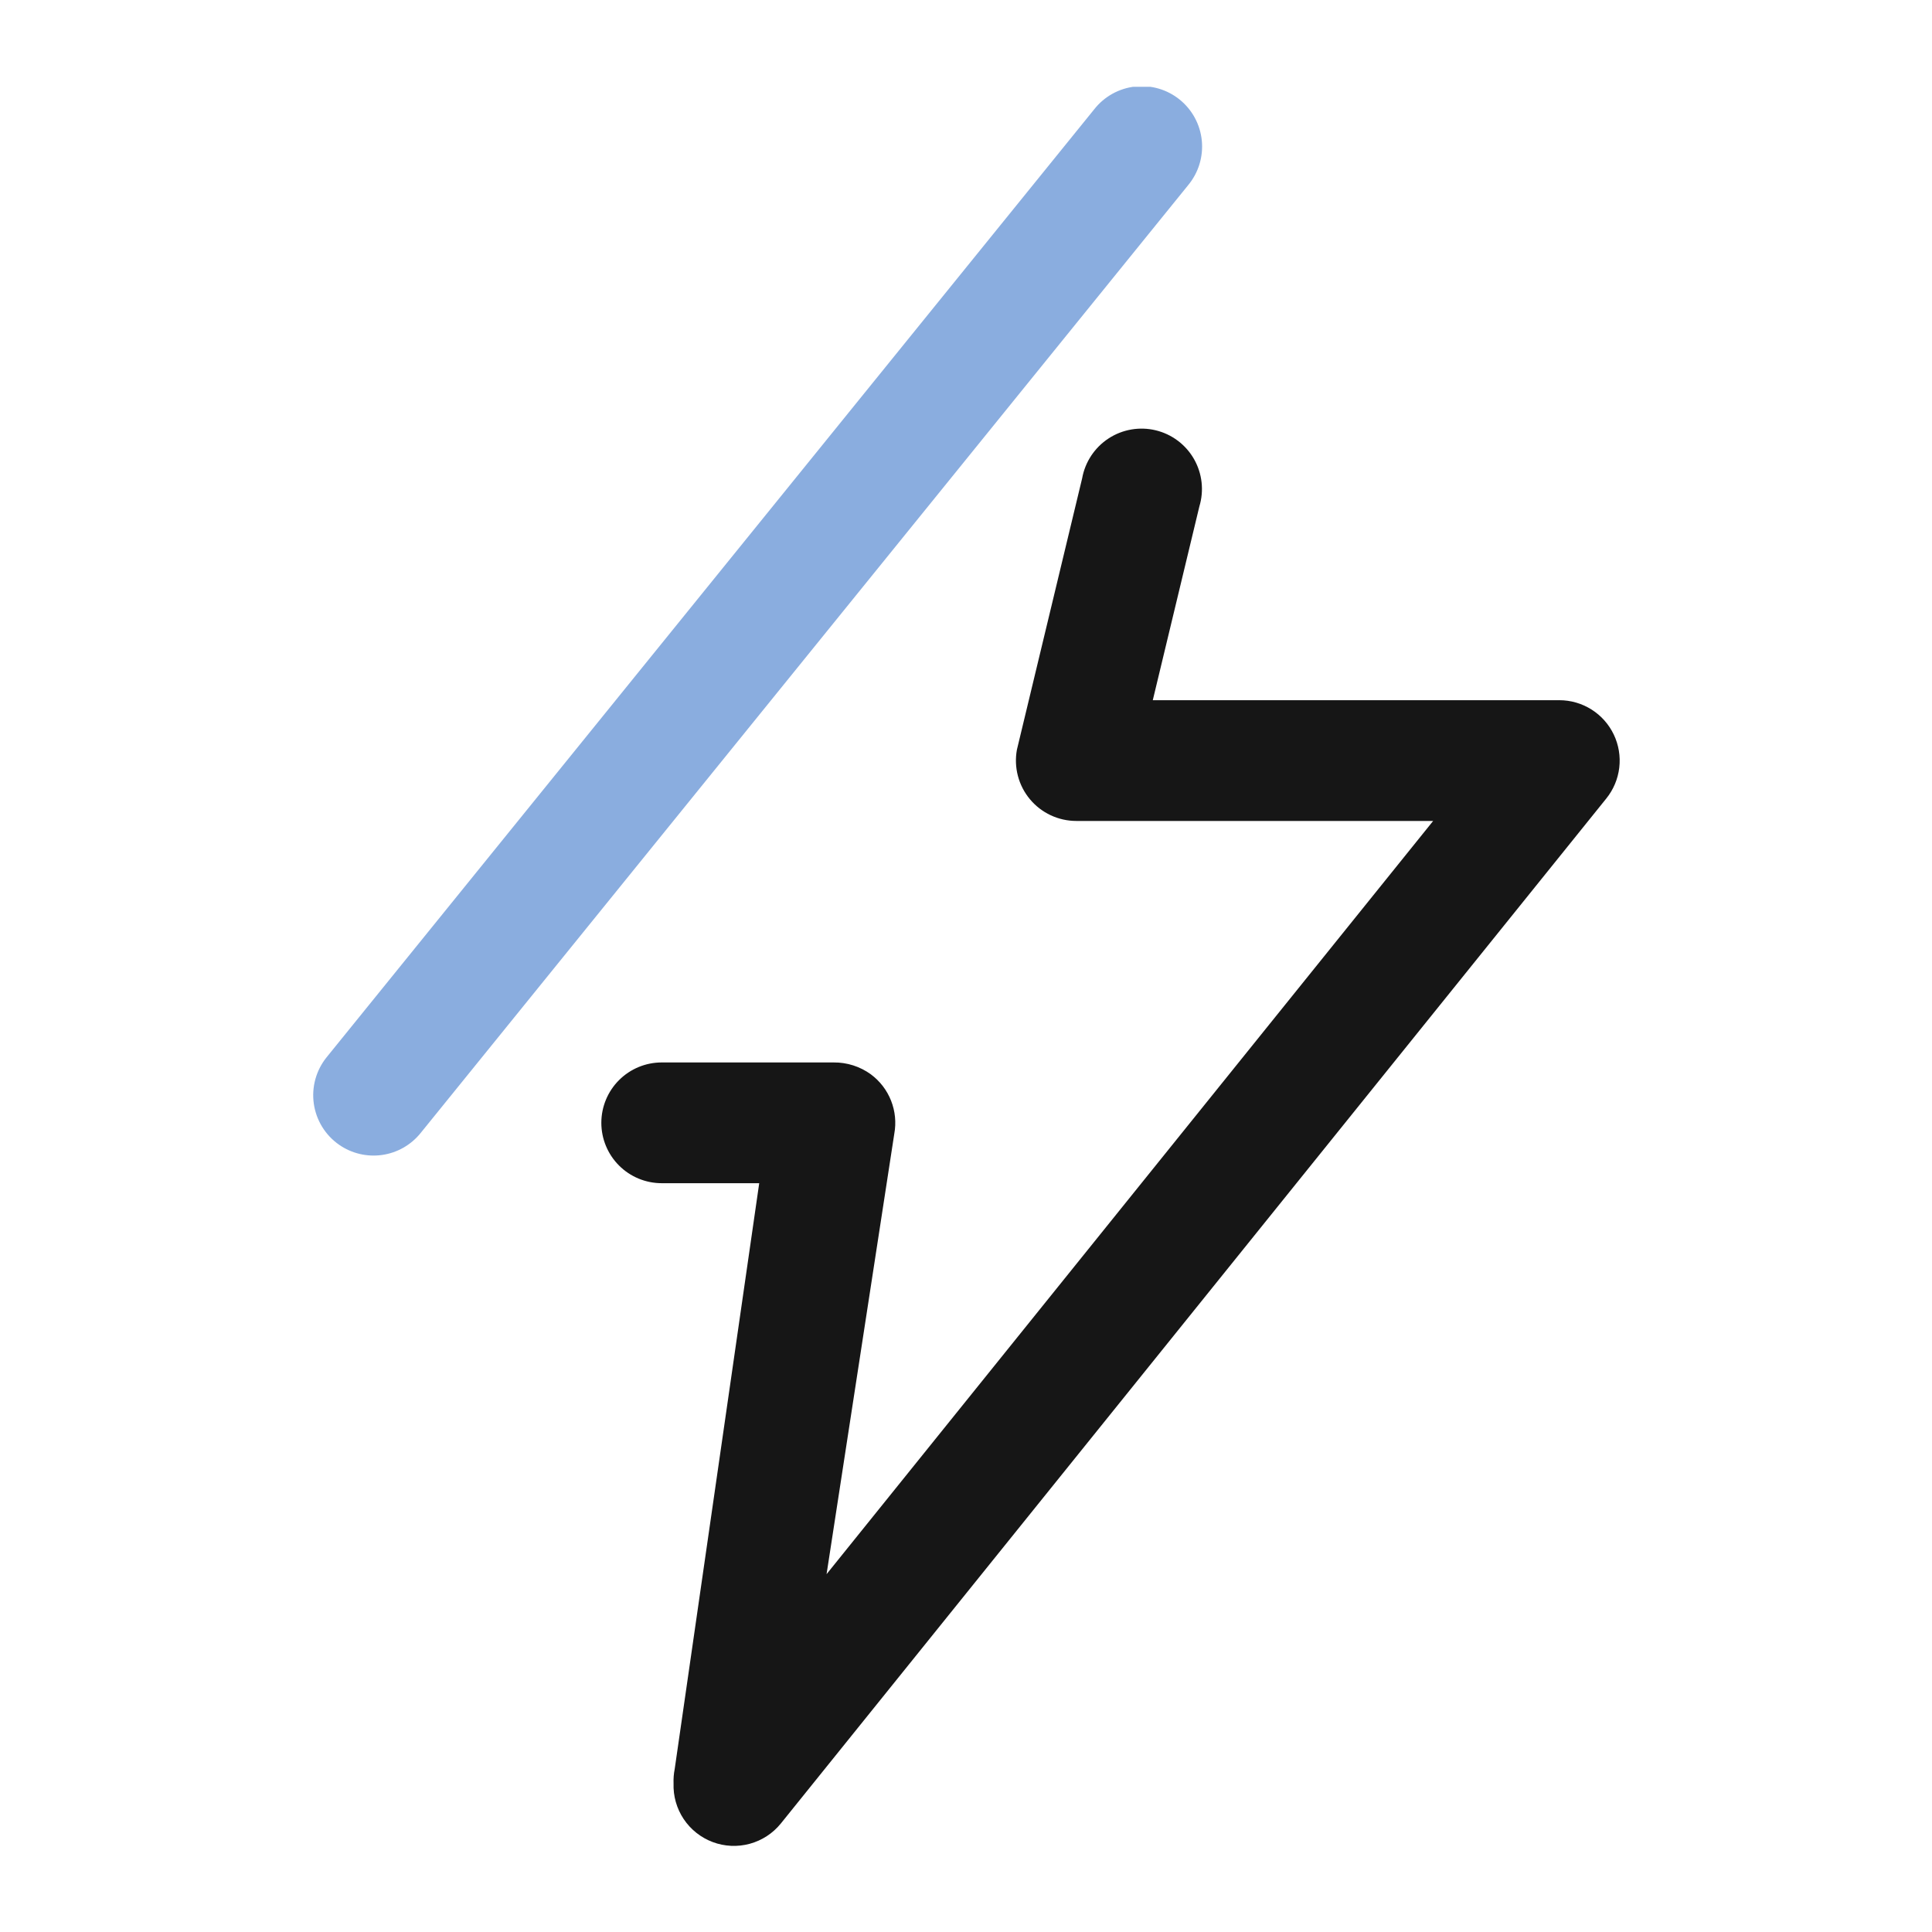
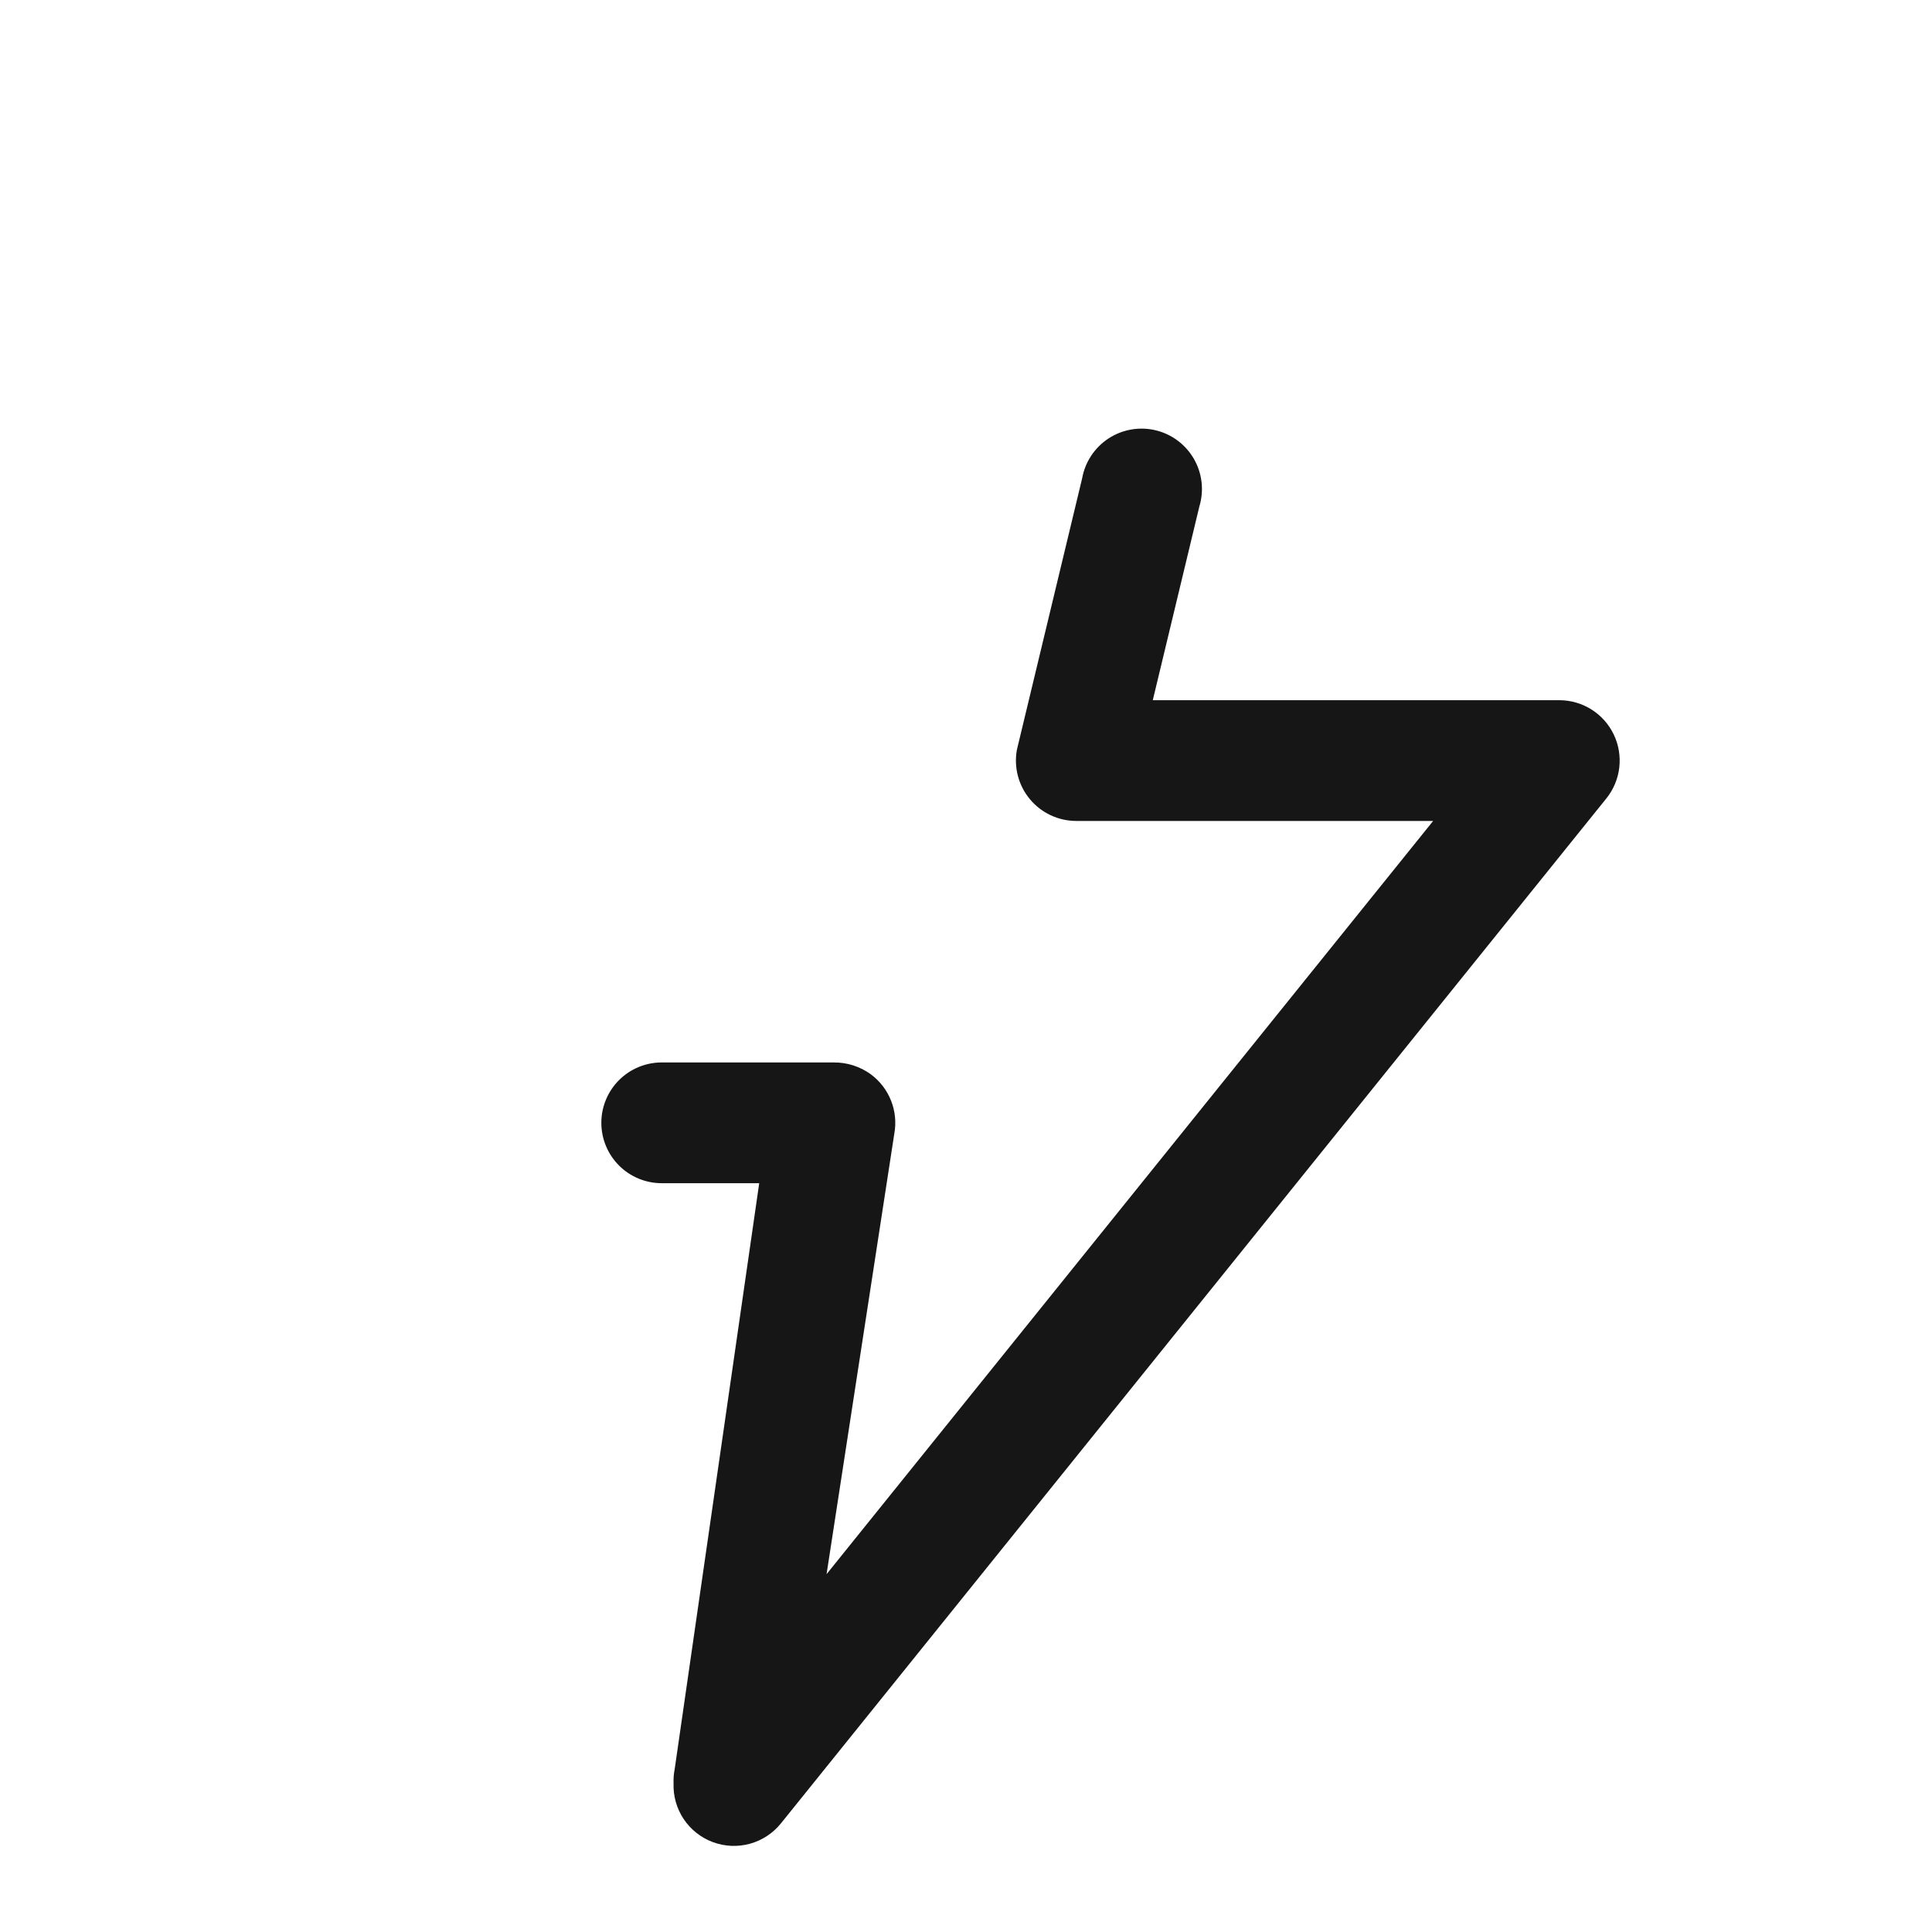
<svg xmlns="http://www.w3.org/2000/svg" width="512" height="512" viewBox="0 0 512 512" fill="none">
  <g clip-path="url(#clip0_2618_26127)">
-     <path d="M89.89 303.39C88.08 302.136 86.549 300.521 85.392 298.648C84.235 296.775 83.477 294.683 83.165 292.504C82.853 290.324 82.995 288.104 83.581 285.982C84.167 283.859 85.184 281.881 86.57 280.17L290 28.94C291.311 27.275 292.939 25.888 294.79 24.858C296.641 23.828 298.679 23.175 300.784 22.939C302.889 22.702 305.021 22.886 307.054 23.48C309.088 24.074 310.984 25.066 312.631 26.398C314.278 27.73 315.644 29.376 316.651 31.24C317.657 33.105 318.283 35.151 318.492 37.259C318.701 39.367 318.489 41.496 317.869 43.522C317.249 45.547 316.233 47.43 314.88 49.06L111.44 300.3C108.901 303.439 105.268 305.502 101.271 306.075C97.275 306.648 93.209 305.689 89.89 303.39V303.39Z" fill="#8AADDF" />
    <path d="M427.67 194.67C426.369 191.943 424.322 189.64 421.767 188.028C419.211 186.416 416.251 185.56 413.23 185.56H305.5L317.84 134.23C318.472 132.144 318.672 129.951 318.426 127.785C318.18 125.62 317.495 123.527 316.411 121.636C315.328 119.744 313.869 118.094 312.125 116.787C310.381 115.479 308.388 114.542 306.269 114.032C304.15 113.523 301.949 113.451 299.801 113.823C297.653 114.194 295.604 115.001 293.779 116.193C291.954 117.384 290.392 118.936 289.188 120.754C287.985 122.571 287.165 124.615 286.78 126.76L269.49 198.69C269.069 200.996 269.161 203.367 269.758 205.634C270.354 207.901 271.442 210.009 272.944 211.809C274.445 213.609 276.324 215.057 278.447 216.051C280.57 217.045 282.886 217.56 285.23 217.56H379.8L219.05 417.17L237 300.43C237.534 297.494 237.237 294.467 236.142 291.69C235.046 288.914 233.196 286.5 230.8 284.72C227.924 282.625 224.448 281.517 220.89 281.56H175.36C171.116 281.56 167.047 283.246 164.046 286.246C161.046 289.247 159.36 293.317 159.36 297.56C159.36 301.804 161.046 305.873 164.046 308.874C167.047 311.874 171.116 313.56 175.36 313.56H201.2L178.8 468.82C178.552 470.071 178.452 471.346 178.5 472.62C178.382 475.972 179.32 479.275 181.181 482.065C183.043 484.854 185.734 486.988 188.874 488.165C192.014 489.342 195.444 489.503 198.681 488.625C201.917 487.746 204.796 485.873 206.91 483.27L425.67 211.63C427.571 209.281 428.768 206.441 429.122 203.439C429.476 200.438 428.972 197.397 427.67 194.67V194.67Z" fill="#161616" />
  </g>
  <defs>
    <clipPath id="clip0_2618_26127">
      <rect width="346.23" height="466.21" fill="white" transform="translate(83 23)" />
    </clipPath>
  </defs>
</svg>